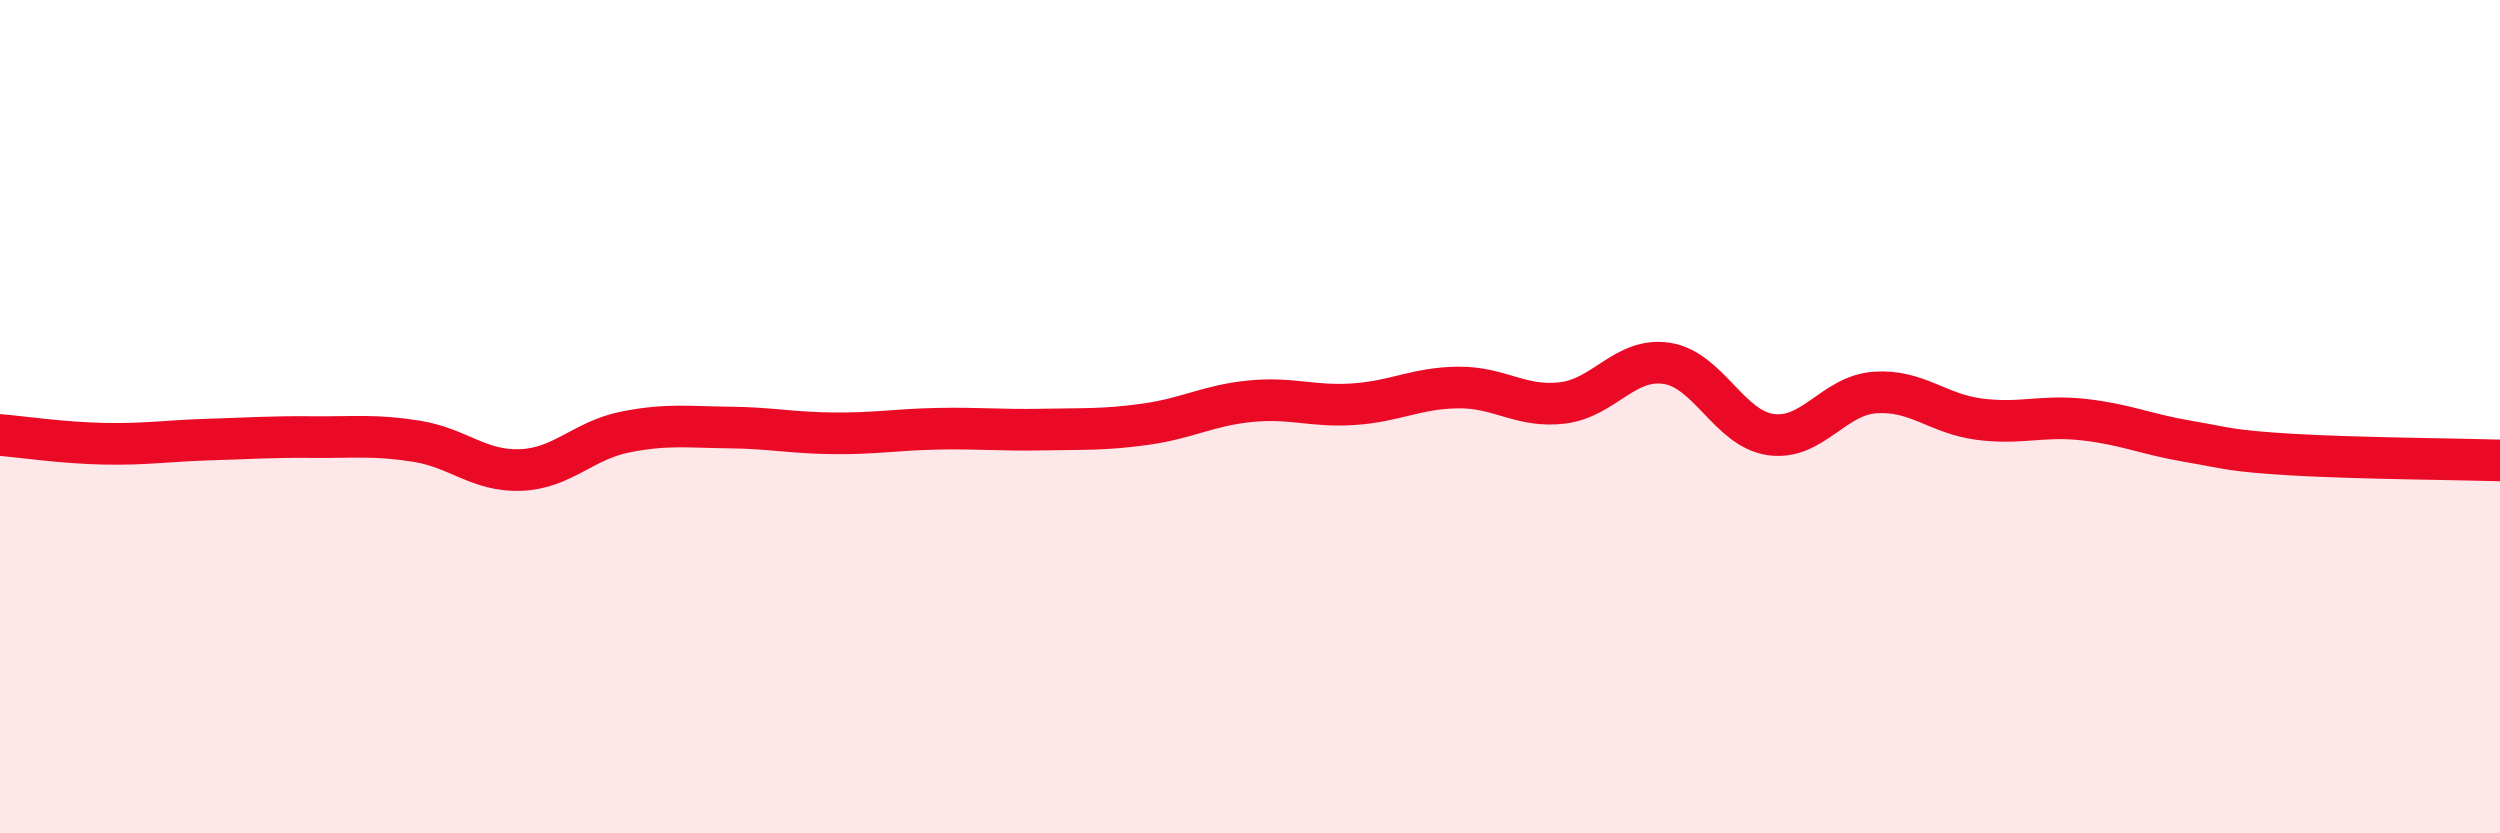
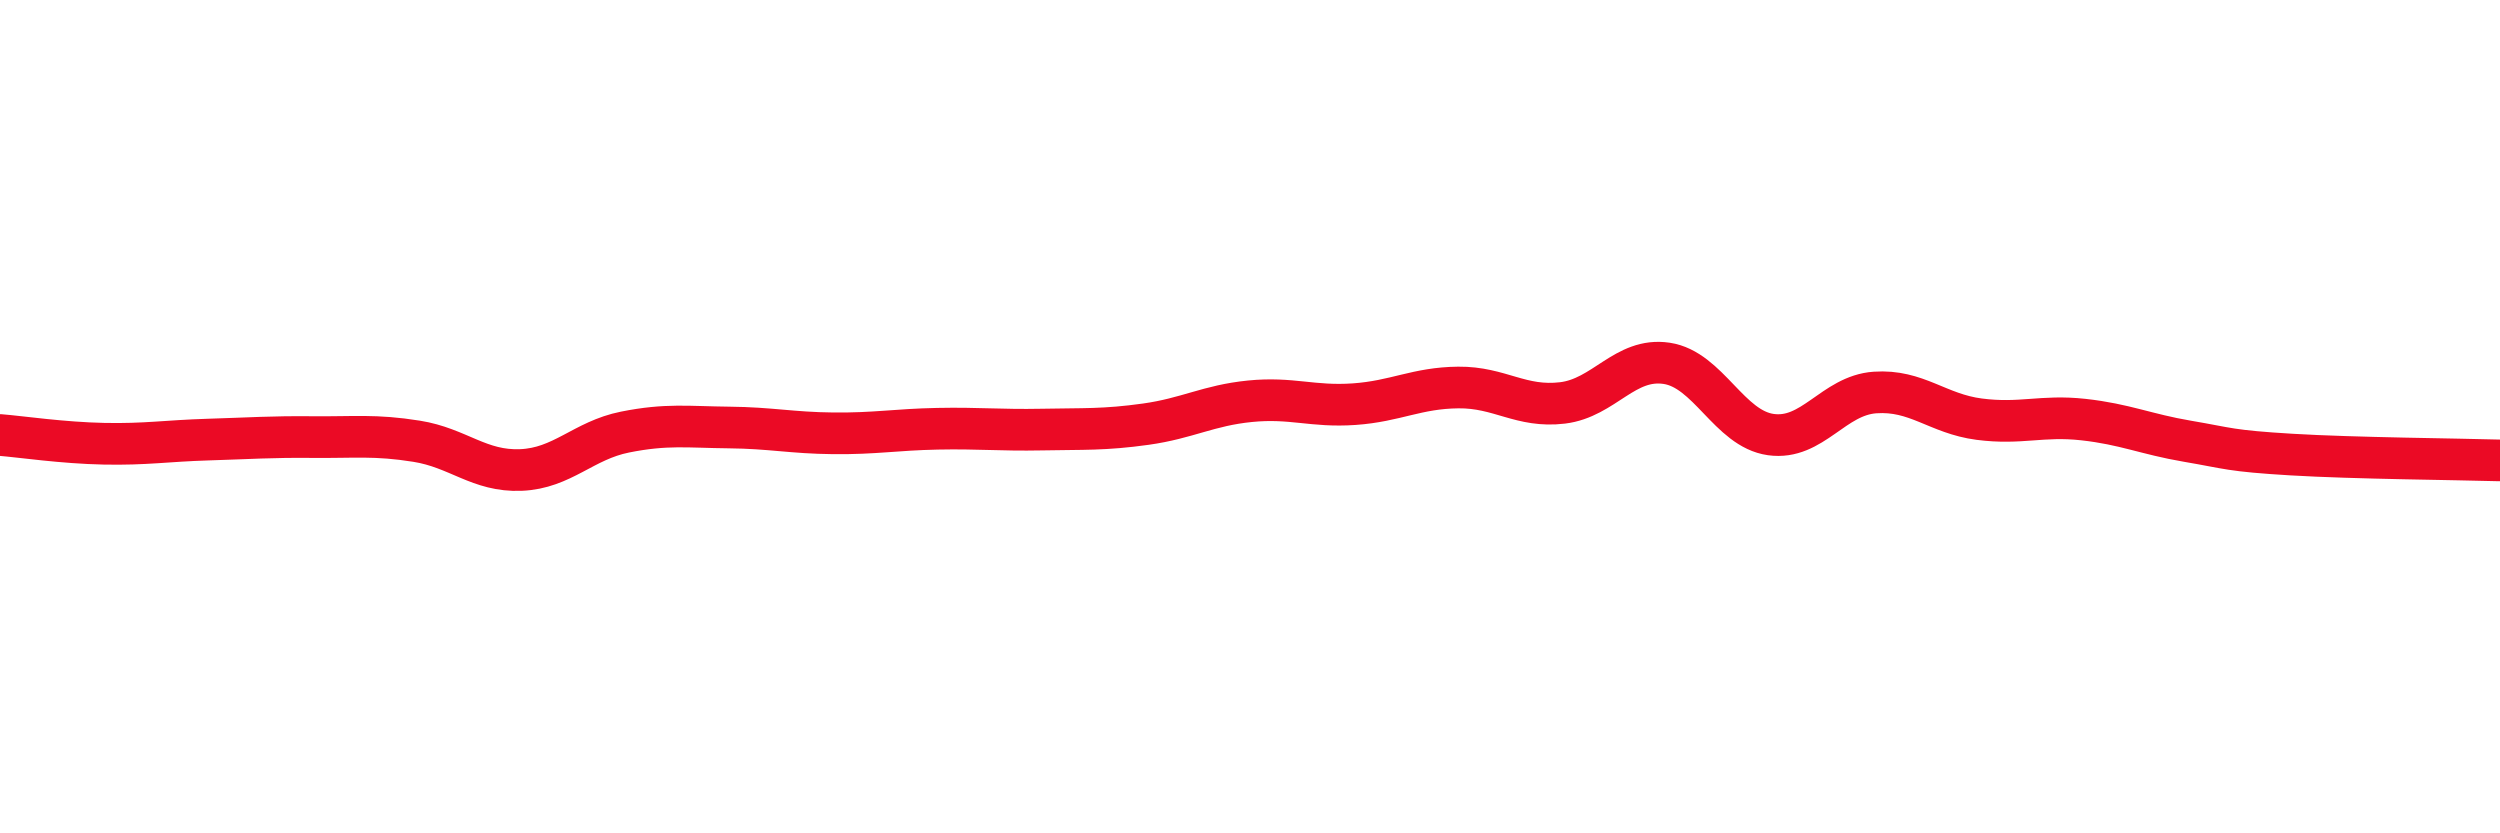
<svg xmlns="http://www.w3.org/2000/svg" width="60" height="20" viewBox="0 0 60 20">
-   <path d="M 0,10.44 C 0.5,10.48 1.5,10.63 2.5,10.65 C 3.5,10.67 4,10.58 5,10.55 C 6,10.52 6.5,10.48 7.5,10.49 C 8.5,10.5 9,10.43 10,10.59 C 11,10.75 11.5,11.32 12.5,11.28 C 13.5,11.24 14,10.57 15,10.37 C 16,10.17 16.5,10.25 17.5,10.26 C 18.5,10.27 19,10.39 20,10.4 C 21,10.41 21.5,10.31 22.5,10.29 C 23.5,10.27 24,10.33 25,10.31 C 26,10.29 26.5,10.32 27.5,10.18 C 28.5,10.04 29,9.73 30,9.63 C 31,9.53 31.5,9.77 32.5,9.7 C 33.5,9.63 34,9.31 35,9.3 C 36,9.29 36.5,9.79 37.5,9.67 C 38.5,9.55 39,8.57 40,8.72 C 41,8.87 41.5,10.29 42.5,10.43 C 43.5,10.57 44,9.49 45,9.42 C 46,9.35 46.5,9.93 47.5,10.06 C 48.5,10.19 49,9.96 50,10.07 C 51,10.18 51.5,10.42 52.5,10.59 C 53.5,10.76 53.5,10.82 55,10.91 C 56.5,11 59,11.02 60,11.05L60 20L0 20Z" fill="#EB0A25" opacity="0.1" stroke-linecap="round" stroke-linejoin="round" />
  <path d="M 0,10.44 C 0.5,10.48 1.5,10.63 2.5,10.65 C 3.5,10.67 4,10.58 5,10.55 C 6,10.52 6.5,10.48 7.5,10.49 C 8.5,10.5 9,10.43 10,10.59 C 11,10.75 11.5,11.32 12.5,11.28 C 13.5,11.24 14,10.57 15,10.37 C 16,10.17 16.5,10.25 17.5,10.26 C 18.5,10.27 19,10.39 20,10.4 C 21,10.41 21.5,10.31 22.5,10.29 C 23.5,10.27 24,10.33 25,10.31 C 26,10.29 26.5,10.32 27.5,10.18 C 28.5,10.04 29,9.73 30,9.63 C 31,9.53 31.5,9.77 32.5,9.7 C 33.5,9.63 34,9.31 35,9.3 C 36,9.29 36.5,9.79 37.5,9.67 C 38.5,9.55 39,8.57 40,8.72 C 41,8.87 41.5,10.29 42.5,10.43 C 43.5,10.57 44,9.49 45,9.42 C 46,9.35 46.5,9.93 47.5,10.06 C 48.5,10.19 49,9.96 50,10.07 C 51,10.18 51.5,10.42 52.5,10.59 C 53.5,10.76 53.5,10.82 55,10.91 C 56.5,11 59,11.02 60,11.05" stroke="#EB0A25" stroke-width="1" fill="none" stroke-linecap="round" stroke-linejoin="round" />
</svg>